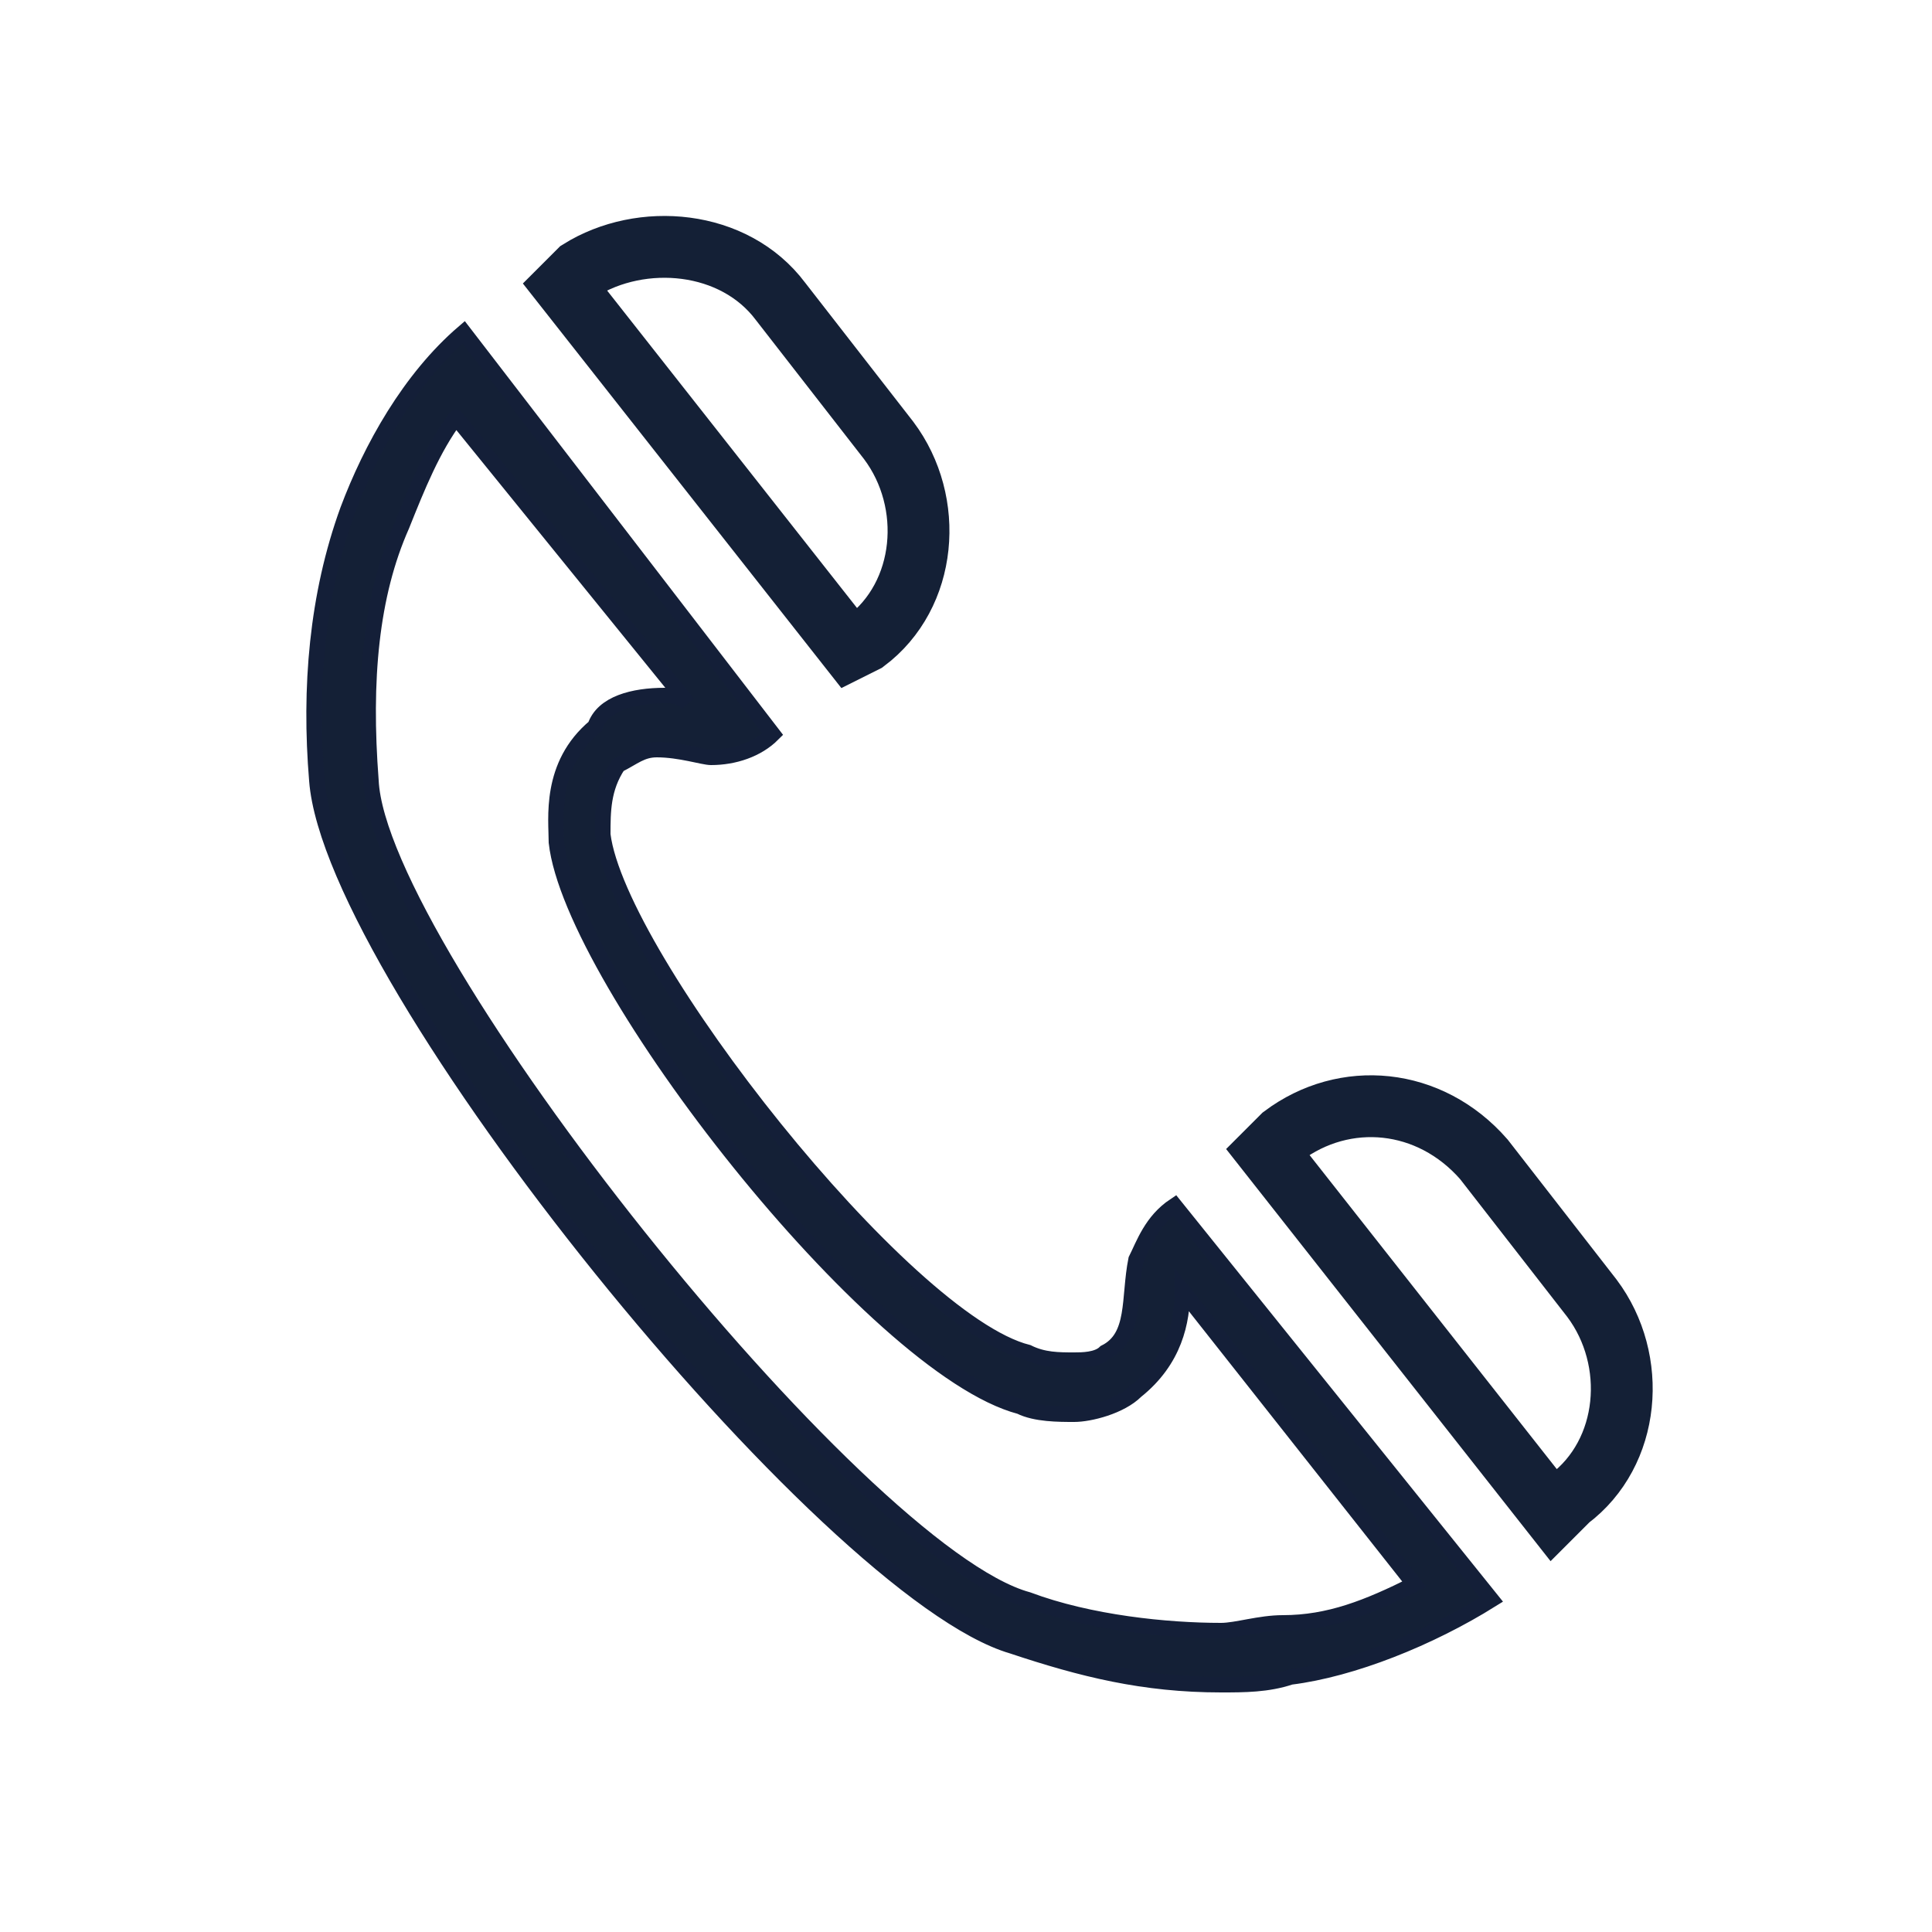
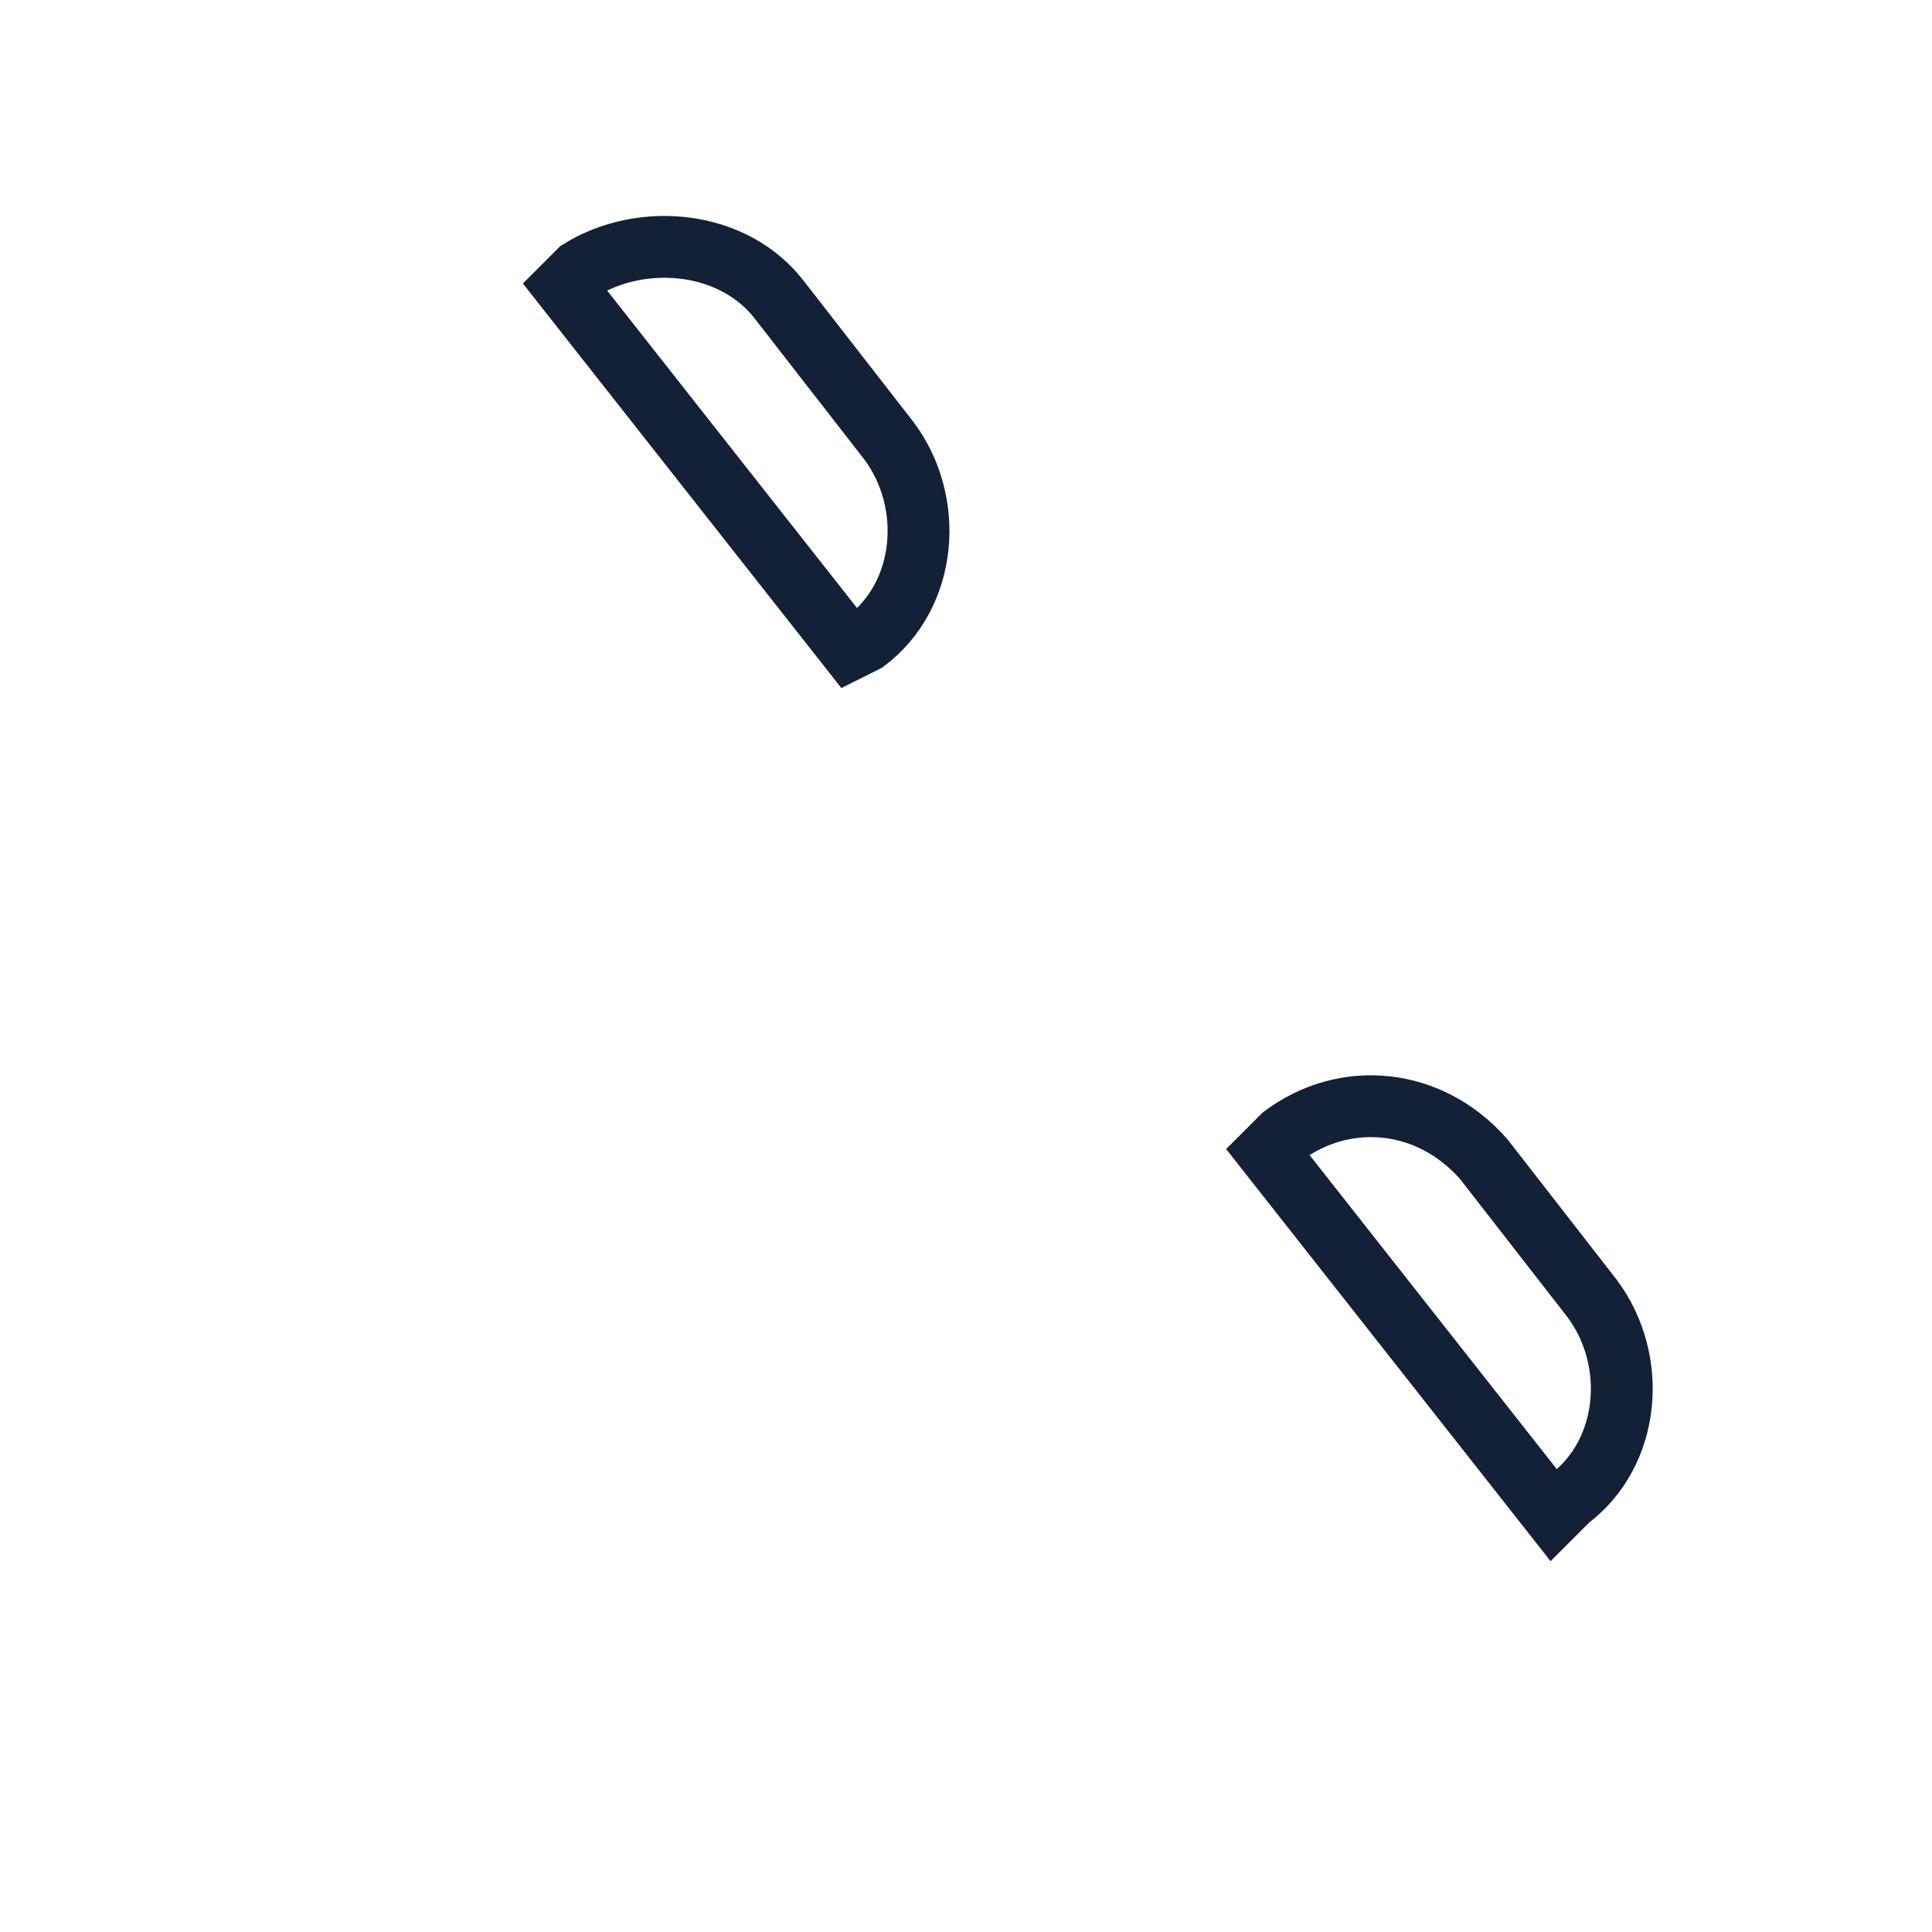
<svg xmlns="http://www.w3.org/2000/svg" version="1.1" id="Layer_1" x="0px" y="0px" width="25px" height="25px" viewBox="0 0 25 25" style="enable-background:new 0 0 25 25;" xml:space="preserve">
  <style type="text/css">
	
		.st0{fill-rule:evenodd;clip-rule:evenodd;fill:#142036;stroke:#141F38;stroke-width:0.2;stroke-linecap:round;stroke-miterlimit:10;}
	.st1{fill-rule:evenodd;clip-rule:evenodd;fill:none;stroke:#142036;stroke-width:0.8;stroke-linecap:round;stroke-miterlimit:10;}
</style>
  <g>
    <g>
-       <path id="XMLID_11_" class="st0" d="M5.9,5.4l3,3.7C8.8,9,8.7,9,8.6,9C8.2,9,7.8,9.1,7.7,9.4c-0.6,0.5-0.5,1.2-0.5,1.5    c0.2,1.8,4.1,6.8,6,7.3c0.2,0.1,0.5,0.1,0.7,0.1s0.6-0.1,0.8-0.3c0.5-0.4,0.6-0.9,0.6-1.3l3,3.8c-0.6,0.3-1.1,0.5-1.7,0.5    c-0.3,0-0.6,0.1-0.8,0.1c-0.7,0-1.7-0.1-2.5-0.4c-2.2-0.6-8.4-8.4-8.5-10.6c-0.1-1.3,0-2.4,0.4-3.3C5.4,6.3,5.6,5.8,5.9,5.4     M6,4.3C5.3,4.9,4.8,5.8,4.5,6.6C4.1,7.7,4,8.9,4.1,10.1c0.2,2.6,6.6,10.5,9,11.2c0.9,0.3,1.7,0.5,2.7,0.5c0.3,0,0.6,0,0.9-0.1    c0.8-0.1,1.8-0.5,2.6-1l-4.1-5.1c-0.3,0.2-0.4,0.5-0.5,0.7c-0.1,0.5,0,1-0.4,1.2c-0.1,0.1-0.3,0.1-0.4,0.1c-0.2,0-0.4,0-0.6-0.1    c-1.6-0.4-5.3-5.1-5.5-6.7c0-0.3,0-0.6,0.2-0.9c0.2-0.1,0.3-0.2,0.5-0.2c0.3,0,0.6,0.1,0.7,0.1l0,0c0.3,0,0.6-0.1,0.8-0.3L6,4.3    L6,4.3z" />
-     </g>
+       </g>
    <path class="st1" d="M11.2,8.3L11,8.4L7.3,3.7l0.2-0.2C8.3,3,9.5,3.1,10.1,3.9l1.4,1.8C12.1,6.5,12,7.7,11.2,8.3z" />
    <path class="st1" d="M20.3,19.4l-0.2,0.2l-3.7-4.7l0.2-0.2c0.8-0.6,1.9-0.5,2.6,0.3l1.4,1.8C21.2,17.6,21.1,18.8,20.3,19.4z" />
  </g>
</svg>